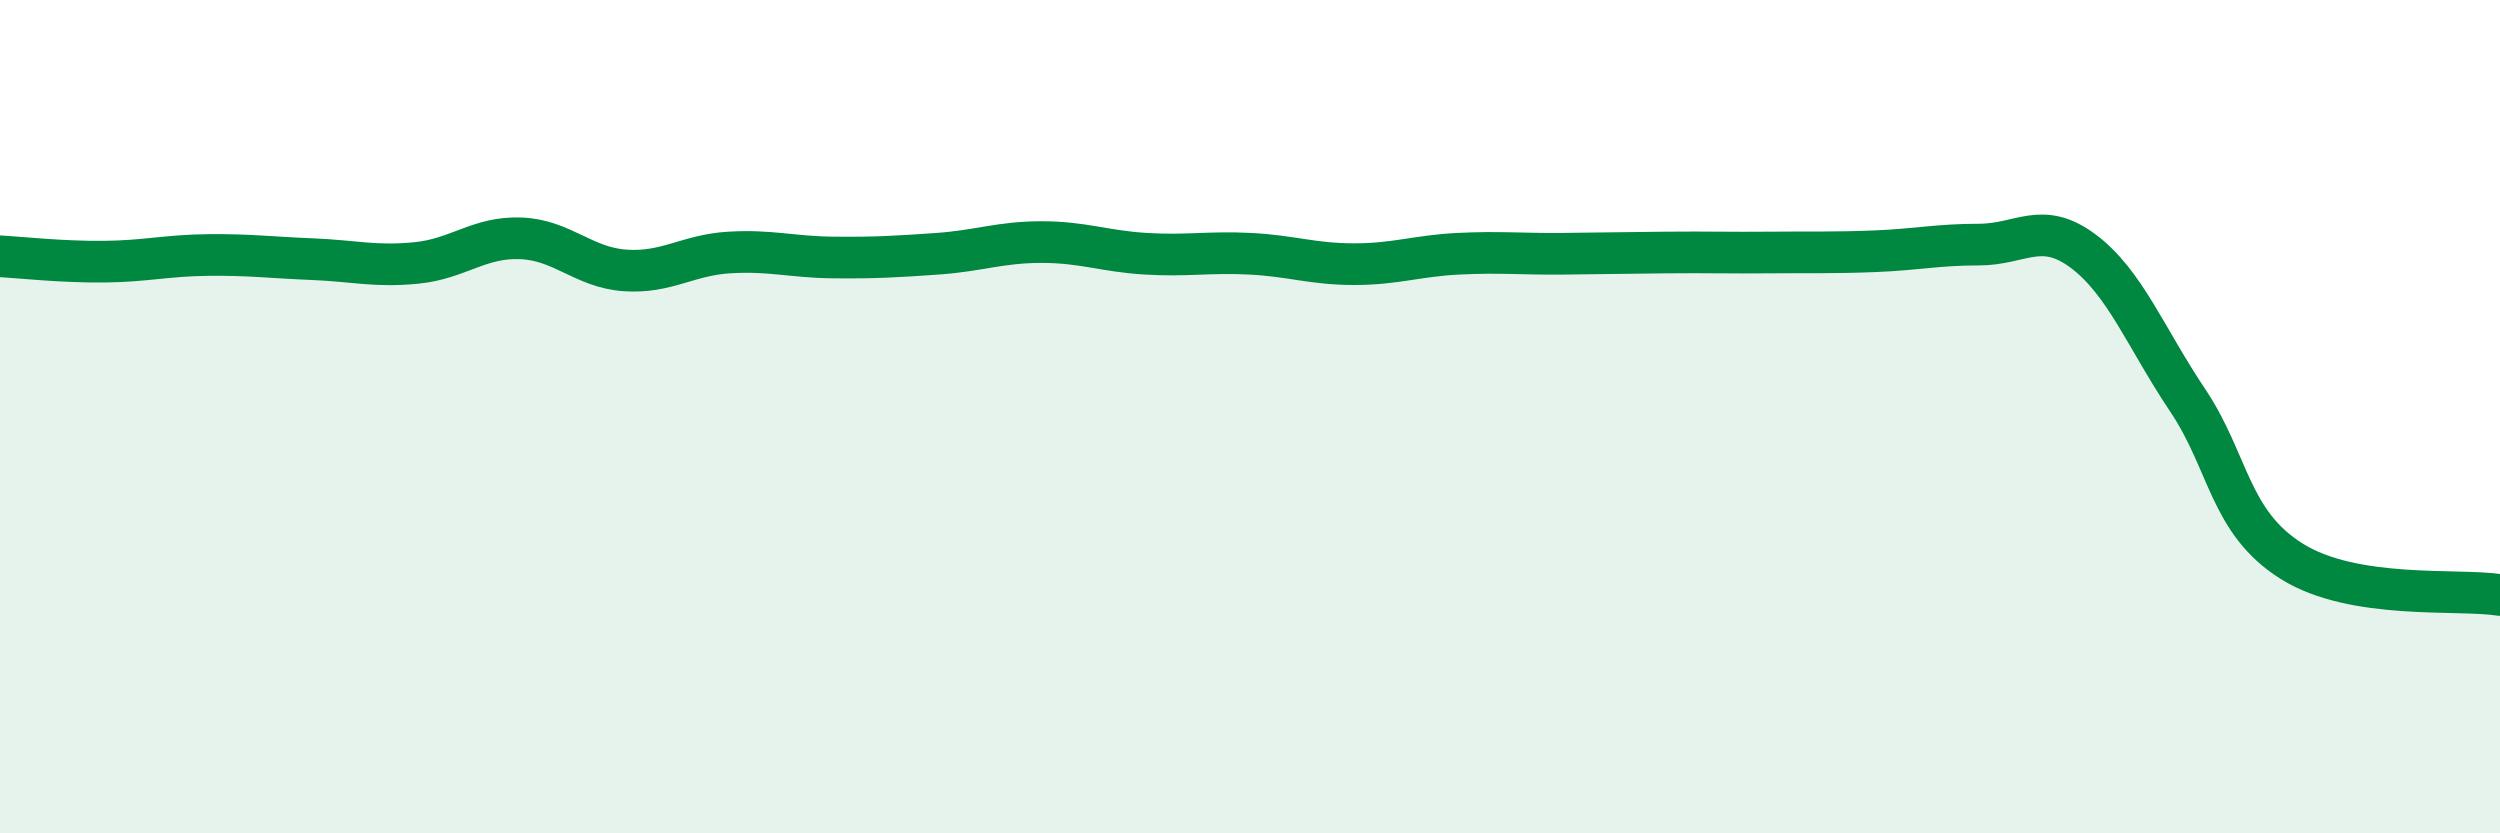
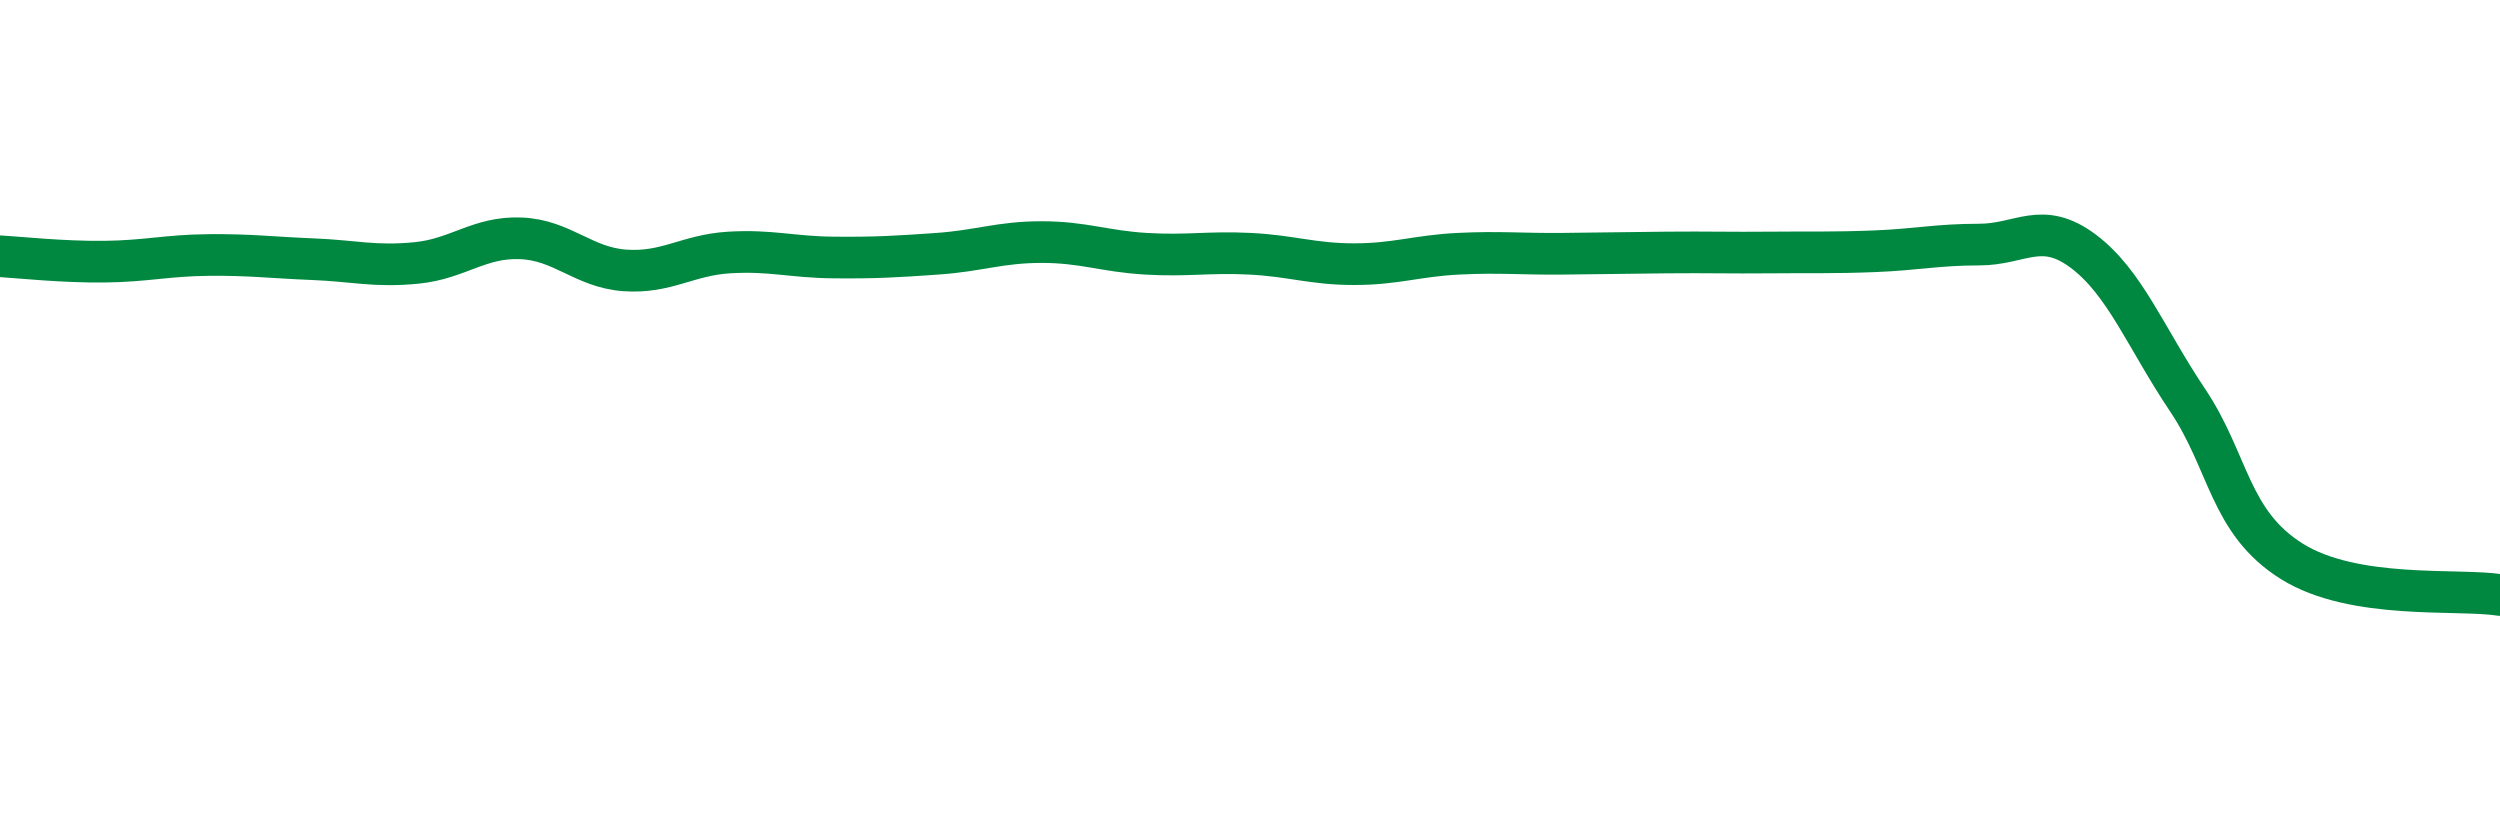
<svg xmlns="http://www.w3.org/2000/svg" width="60" height="20" viewBox="0 0 60 20">
-   <path d="M 0,6.15 C 0.5,6.18 1.5,6.29 2.5,6.28 C 3.5,6.27 4,6.13 5,6.12 C 6,6.11 6.5,6.18 7.5,6.22 C 8.5,6.26 9,6.41 10,6.31 C 11,6.21 11.5,5.68 12.5,5.72 C 13.5,5.76 14,6.42 15,6.49 C 16,6.56 16.5,6.12 17.5,6.06 C 18.5,6 19,6.17 20,6.18 C 21,6.19 21.5,6.16 22.5,6.09 C 23.5,6.02 24,5.81 25,5.81 C 26,5.81 26.5,6.03 27.5,6.09 C 28.5,6.15 29,6.04 30,6.09 C 31,6.14 31.5,6.34 32.5,6.34 C 33.5,6.34 34,6.14 35,6.09 C 36,6.04 36.5,6.1 37.5,6.09 C 38.5,6.08 39,6.07 40,6.06 C 41,6.05 41.5,6.07 42.5,6.06 C 43.5,6.05 44,6.07 45,6.03 C 46,5.99 46.5,5.87 47.5,5.87 C 48.5,5.87 49,5.28 50,6.03 C 51,6.78 51.5,8.11 52.5,9.6 C 53.5,11.09 53.5,12.53 55,13.47 C 56.5,14.41 59,14.12 60,14.28L60 20L0 20Z" fill="#008740" opacity="0.1" stroke-linecap="round" stroke-linejoin="round" />
  <path d="M 0,6.15 C 0.5,6.18 1.5,6.29 2.5,6.28 C 3.5,6.27 4,6.13 5,6.12 C 6,6.11 6.5,6.18 7.5,6.22 C 8.5,6.26 9,6.41 10,6.31 C 11,6.21 11.5,5.68 12.5,5.72 C 13.5,5.76 14,6.42 15,6.49 C 16,6.56 16.5,6.12 17.5,6.06 C 18.5,6 19,6.17 20,6.18 C 21,6.19 21.5,6.16 22.5,6.09 C 23.5,6.02 24,5.81 25,5.81 C 26,5.81 26.5,6.03 27.5,6.09 C 28.5,6.15 29,6.04 30,6.09 C 31,6.14 31.5,6.34 32.5,6.34 C 33.5,6.34 34,6.14 35,6.09 C 36,6.04 36.5,6.1 37.5,6.09 C 38.5,6.08 39,6.07 40,6.06 C 41,6.05 41.5,6.07 42.5,6.06 C 43.5,6.05 44,6.07 45,6.03 C 46,5.99 46.5,5.87 47.5,5.87 C 48.5,5.87 49,5.28 50,6.03 C 51,6.78 51.5,8.11 52.5,9.6 C 53.5,11.09 53.5,12.53 55,13.47 C 56.5,14.41 59,14.12 60,14.28" stroke="#008740" stroke-width="1" fill="none" stroke-linecap="round" stroke-linejoin="round" />
</svg>